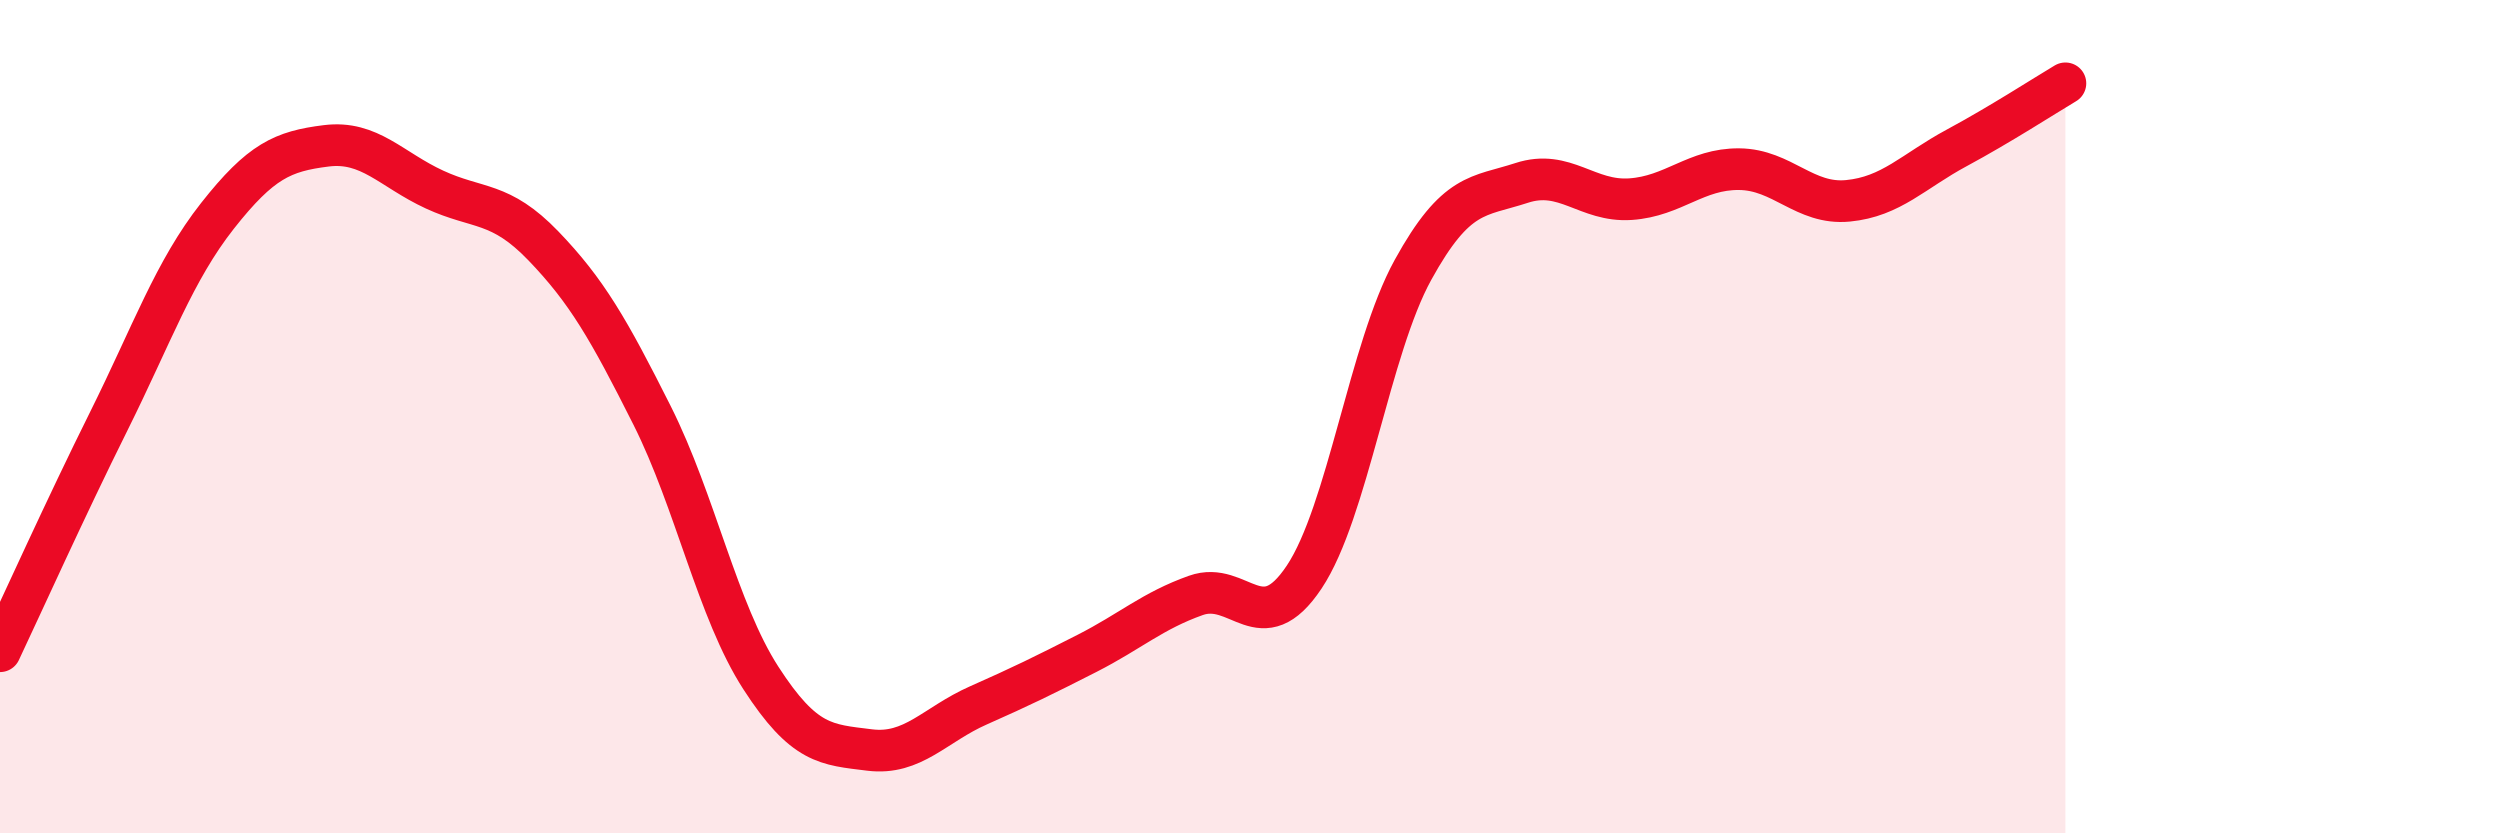
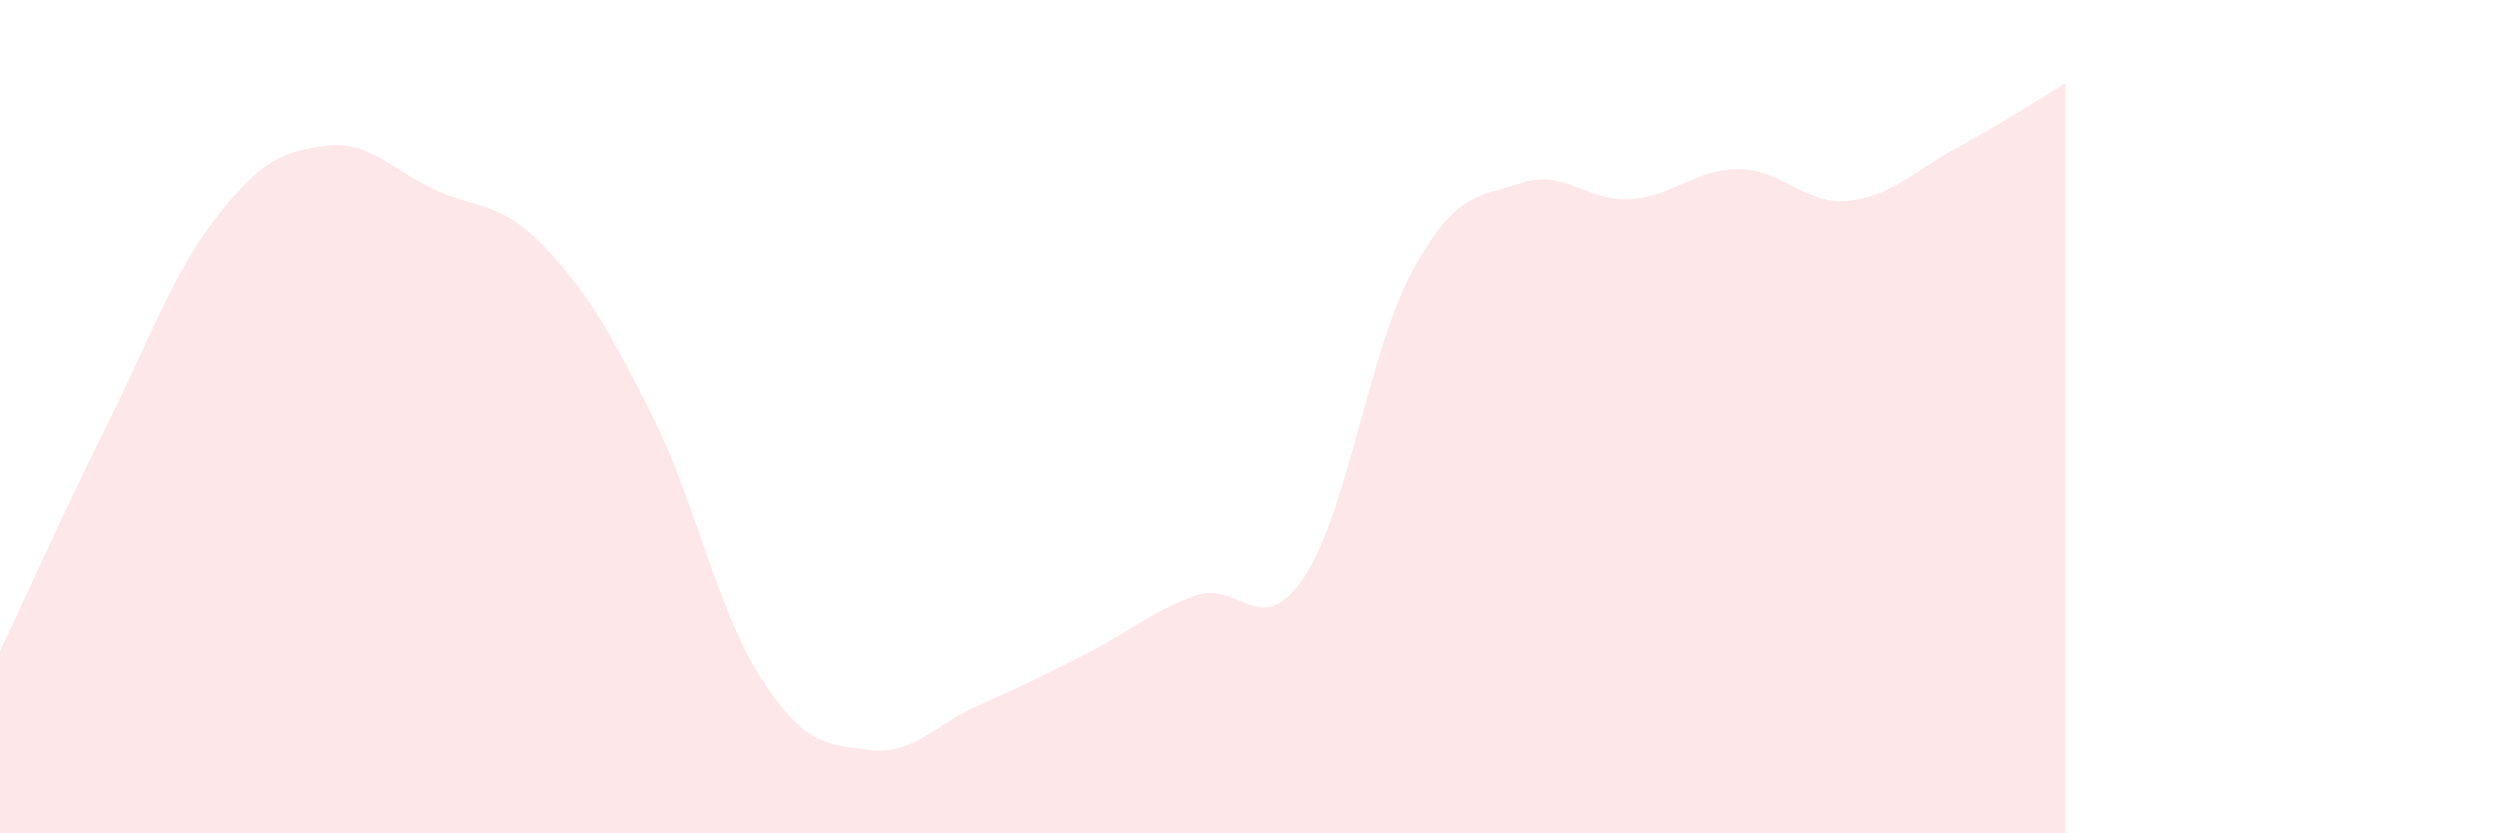
<svg xmlns="http://www.w3.org/2000/svg" width="60" height="20" viewBox="0 0 60 20">
  <path d="M 0,15.63 C 0.52,14.53 1.57,12.2 2.61,10.11 C 3.65,8.02 4.18,6.5 5.22,5.18 C 6.26,3.86 6.79,3.63 7.83,3.5 C 8.87,3.37 9.39,4.07 10.43,4.55 C 11.47,5.03 12,4.82 13.04,5.9 C 14.08,6.98 14.61,7.9 15.65,9.97 C 16.69,12.04 17.22,14.66 18.26,16.27 C 19.3,17.88 19.83,17.87 20.87,18 C 21.91,18.13 22.44,17.39 23.48,16.93 C 24.52,16.47 25.05,16.21 26.09,15.68 C 27.13,15.15 27.66,14.66 28.7,14.29 C 29.74,13.92 30.26,15.41 31.3,13.85 C 32.34,12.29 32.87,8.37 33.91,6.48 C 34.95,4.59 35.48,4.73 36.52,4.39 C 37.56,4.05 38.09,4.85 39.13,4.78 C 40.17,4.71 40.7,4.05 41.74,4.06 C 42.78,4.07 43.31,4.92 44.35,4.82 C 45.39,4.72 45.92,4.11 46.96,3.55 C 48,2.99 49.05,2.31 49.57,2L49.57 20L0 20Z" fill="#EB0A25" opacity="0.1" stroke-linecap="round" stroke-linejoin="round" />
-   <path d="M 0,15.63 C 0.52,14.53 1.57,12.2 2.61,10.11 C 3.65,8.02 4.18,6.5 5.22,5.18 C 6.26,3.86 6.79,3.63 7.83,3.5 C 8.87,3.37 9.39,4.07 10.43,4.55 C 11.47,5.03 12,4.82 13.04,5.9 C 14.08,6.98 14.61,7.9 15.65,9.97 C 16.69,12.04 17.22,14.66 18.26,16.27 C 19.3,17.88 19.83,17.87 20.87,18 C 21.91,18.13 22.44,17.39 23.48,16.93 C 24.52,16.47 25.05,16.21 26.09,15.68 C 27.13,15.15 27.66,14.66 28.7,14.29 C 29.74,13.92 30.26,15.41 31.3,13.85 C 32.34,12.29 32.87,8.37 33.91,6.48 C 34.95,4.59 35.48,4.73 36.52,4.39 C 37.56,4.05 38.09,4.85 39.13,4.78 C 40.17,4.71 40.7,4.05 41.74,4.06 C 42.78,4.07 43.31,4.92 44.35,4.82 C 45.39,4.72 45.92,4.11 46.96,3.55 C 48,2.99 49.05,2.31 49.57,2" stroke="#EB0A25" stroke-width="1" fill="none" stroke-linecap="round" stroke-linejoin="round" />
</svg>